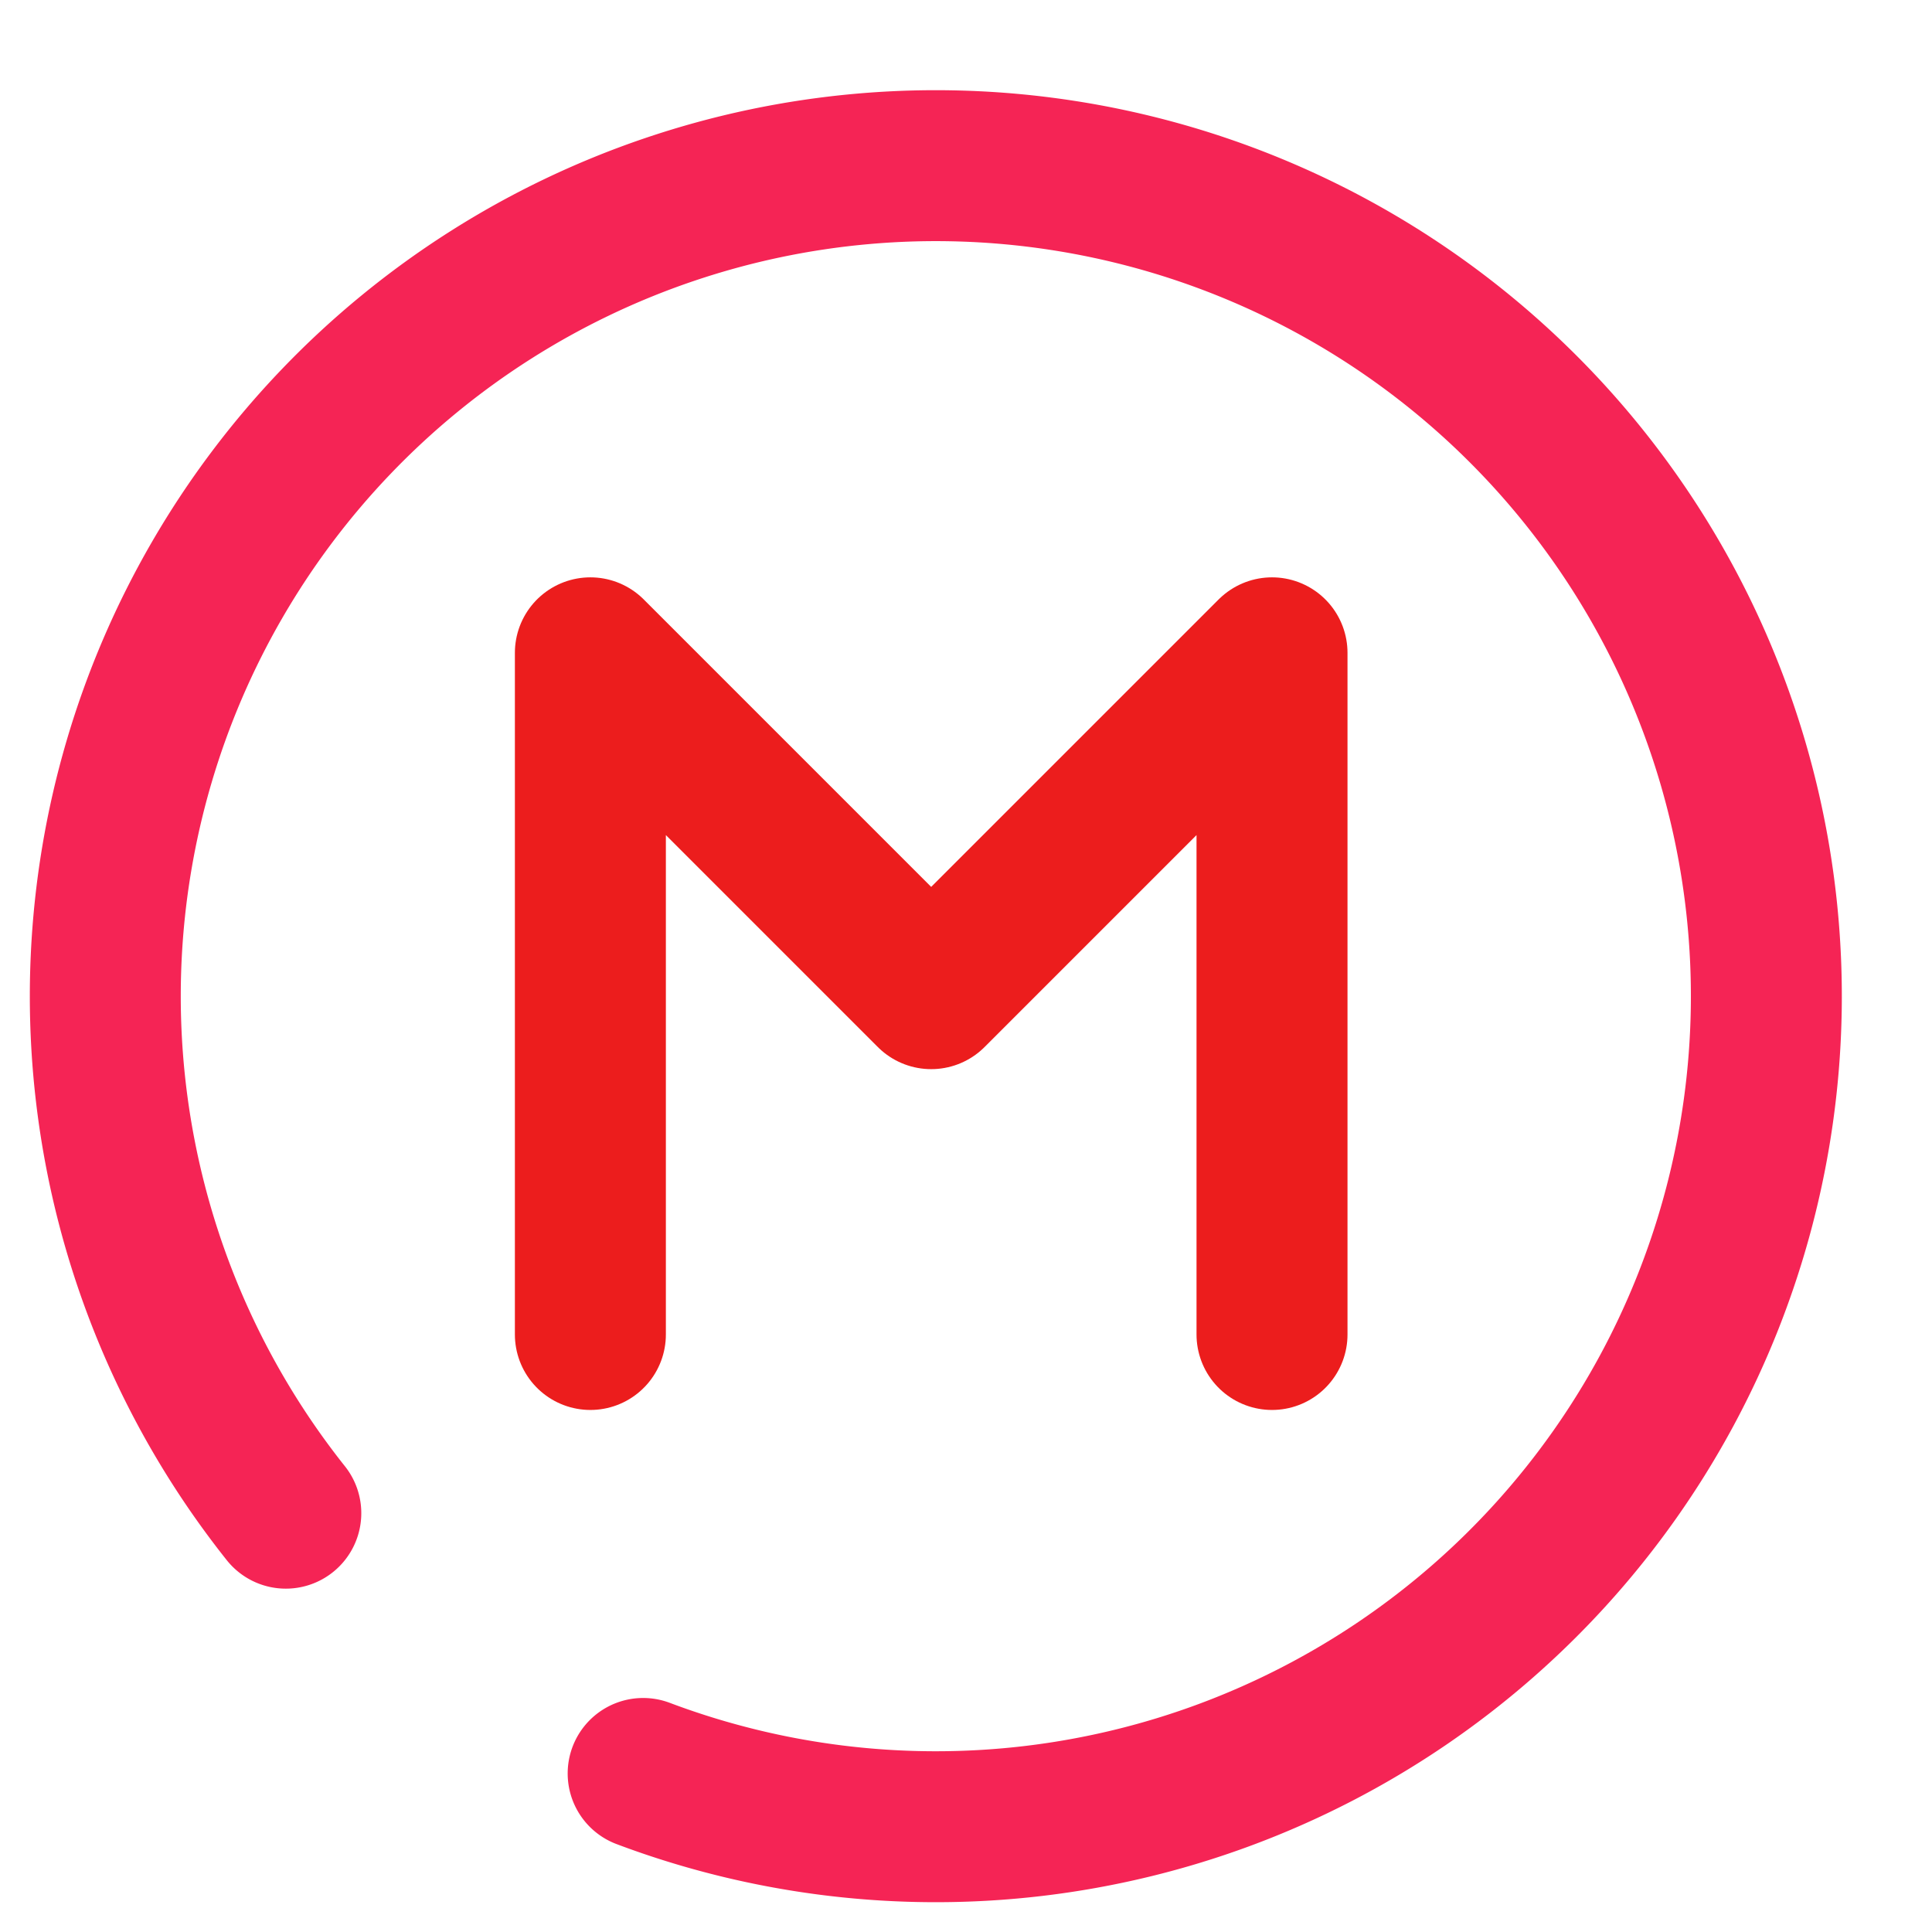
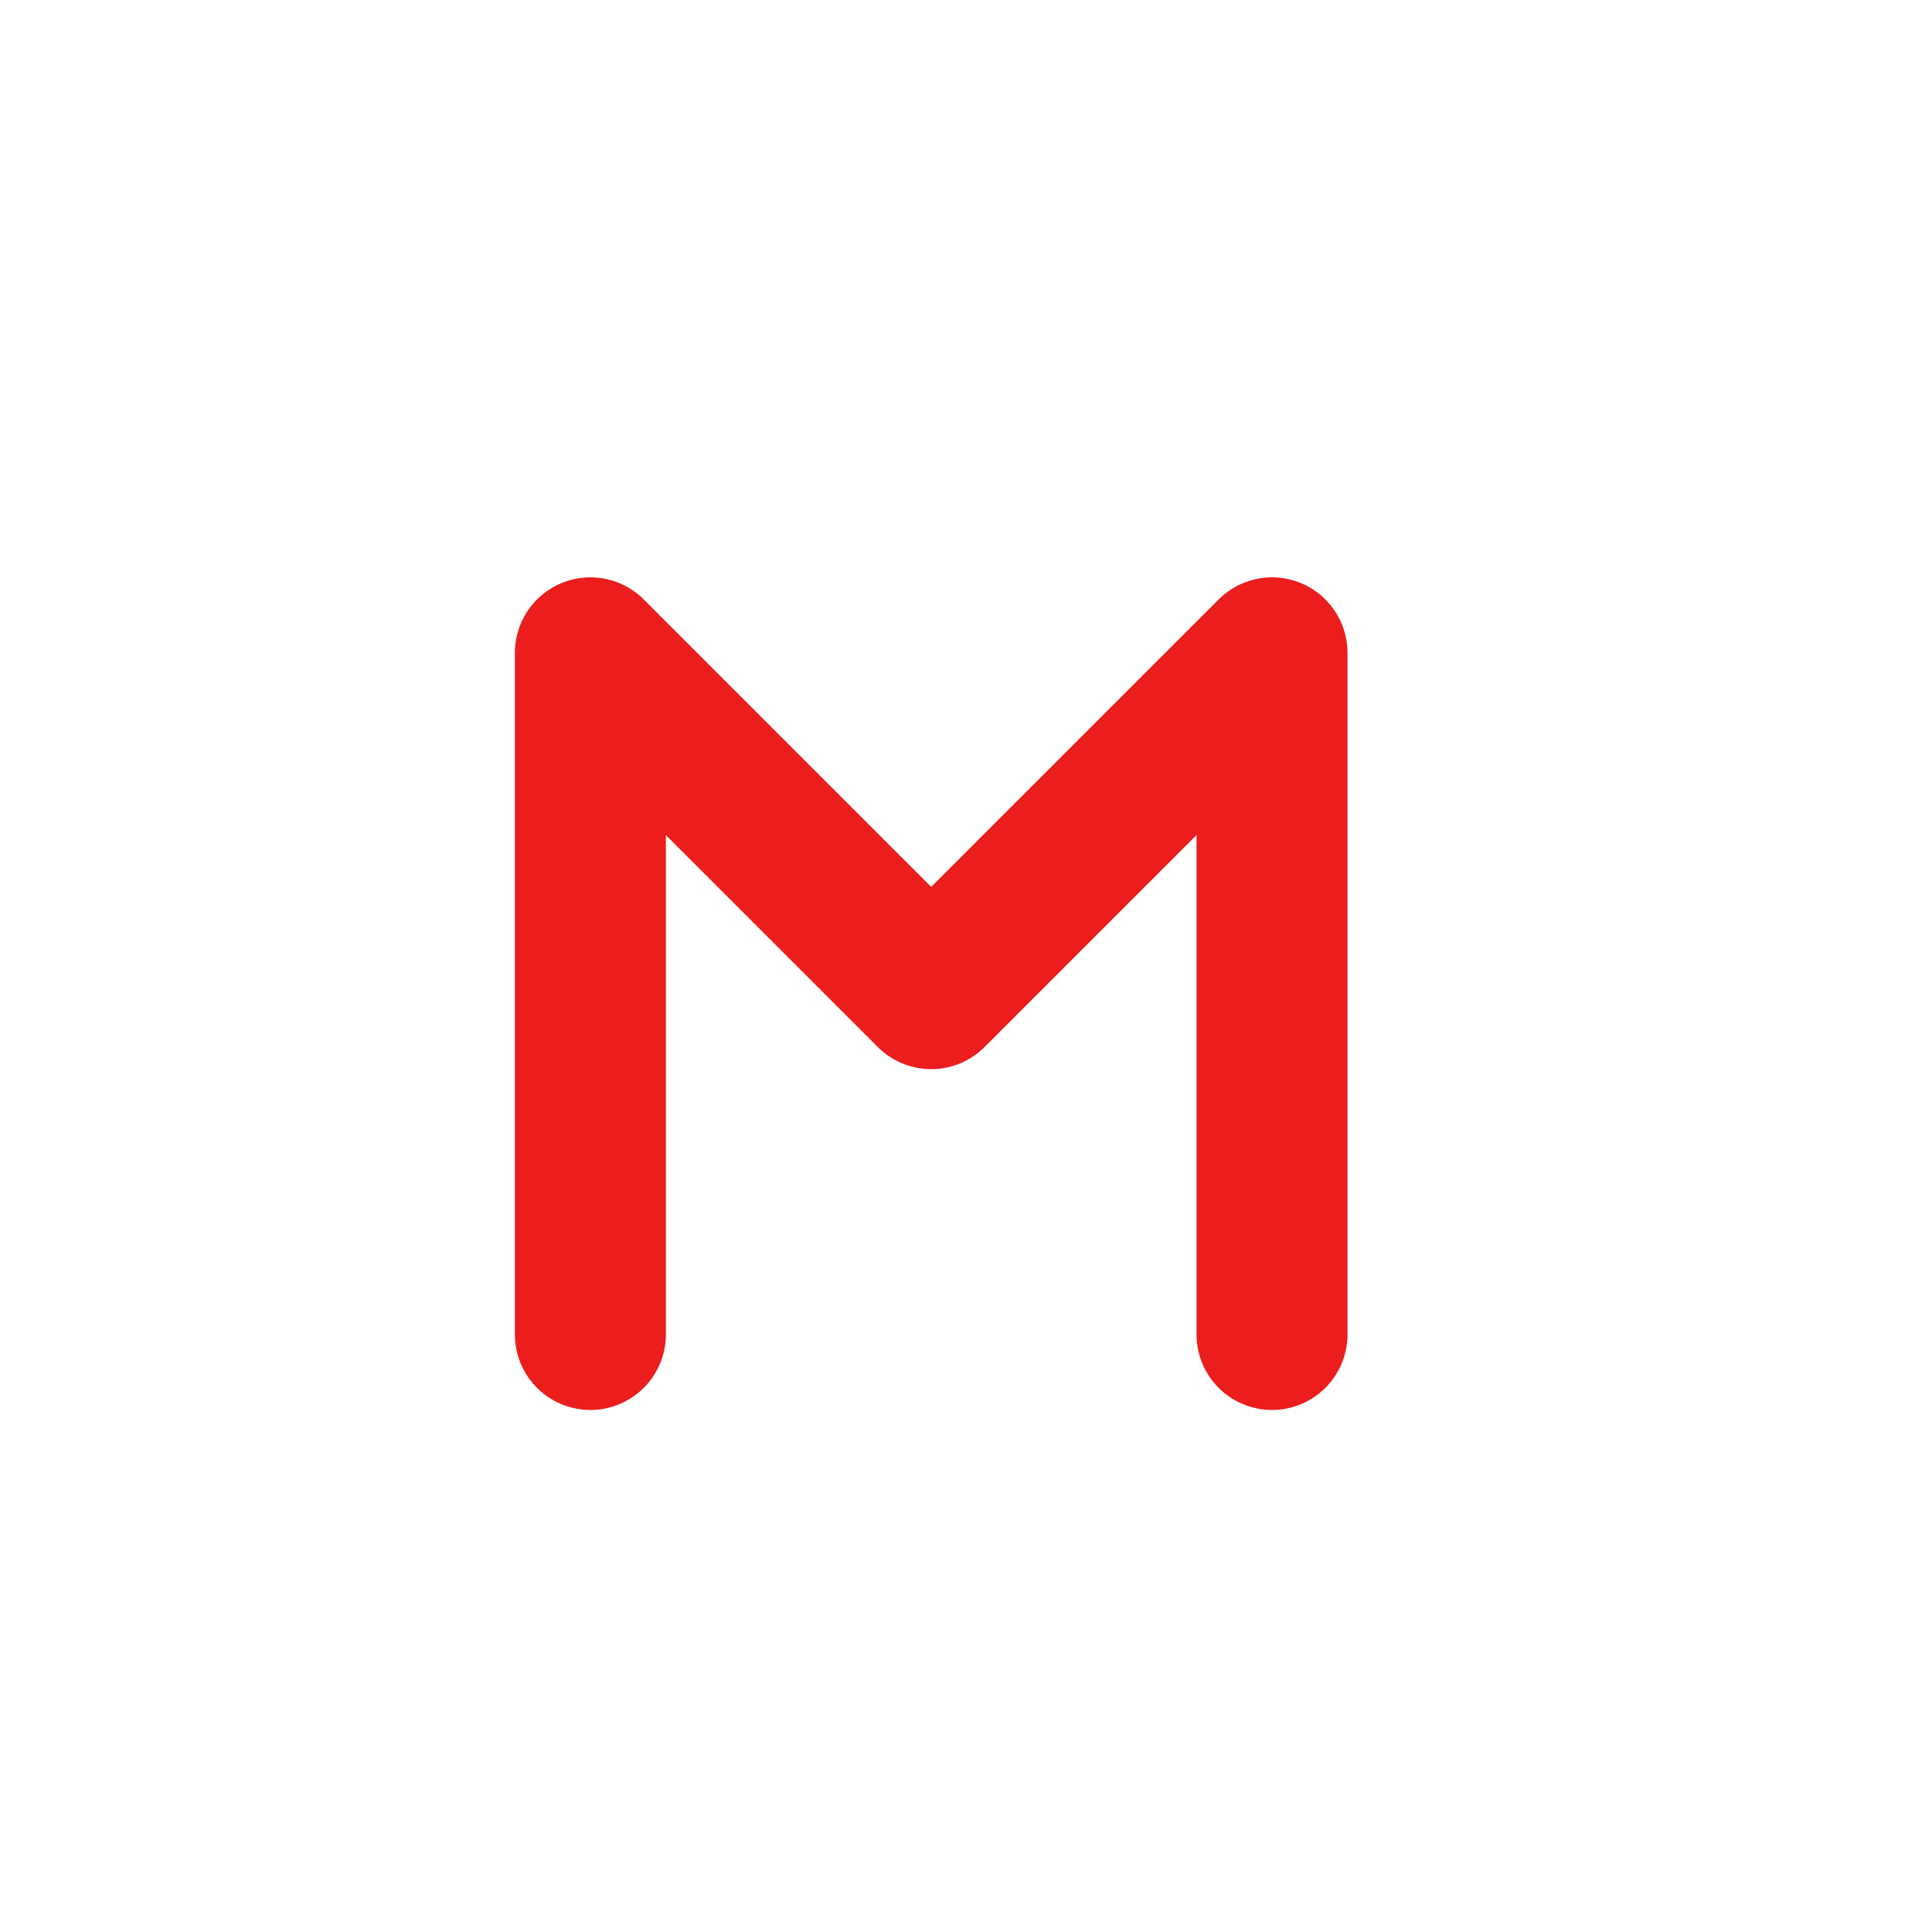
<svg xmlns="http://www.w3.org/2000/svg" xmlns:ns1="http://sodipodi.sourceforge.net/DTD/sodipodi-0.dtd" xmlns:ns2="http://www.inkscape.org/namespaces/inkscape" xmlns:xlink="http://www.w3.org/1999/xlink" width="64" height="64" version="1.1" id="svg16" ns1:docname="mega.svg" ns2:version="0.92.4 5da689c313, 2019-01-14">
  <ns1:namedview pagecolor="#ffffff" bordercolor="#666666" borderopacity="1" objecttolerance="10" gridtolerance="10" guidetolerance="10" ns2:pageopacity="0" ns2:pageshadow="2" ns2:window-width="1366" ns2:window-height="698" id="namedview18" showgrid="false" ns2:zoom="2.6074563" ns2:cx="20.201307" ns2:cy="6.7644" ns2:window-x="0" ns2:window-y="24" ns2:window-maximized="1" ns2:current-layer="svg16">
    <ns2:grid type="xygrid" id="grid831" />
  </ns1:namedview>
  <defs id="defs8">
    <ns2:path-effect effect="spiro" id="path-effect835" is_visible="true" />
    <linearGradient id="a">
      <stop offset="0" stop-color="red" id="stop2" />
      <stop offset="1" stop-color="red" stop-opacity="0" id="stop4" />
    </linearGradient>
    <linearGradient xlink:href="#a" id="b" gradientUnits="userSpaceOnUse" x1="79.216" y1="60.363" x2="94.854" y2="60.363" gradientTransform="matrix(2.453,0,0,2.469,-24.439,-24.929)" />
  </defs>
-   <path style="opacity:1;fill:none;fill-opacity:1;stroke:#f52455;stroke-width:5;stroke-linecap:round;stroke-linejoin:round;stroke-miterlimit:4;stroke-dasharray:none;stroke-dashoffset:0;stroke-opacity:1;paint-order:normal" id="path827" ns1:type="arc" ns1:cx="31.00032" ns1:cy="33.00016" ns1:rx="27.512526" ns1:ry="27.512506" ns1:start="2.4696723" ns1:end="1.930911" ns1:open="true" d="M 9.468,50.126 A 27.513,27.513 0 0 1 11.138,13.963 27.513,27.513 0 0 1 47.198,10.761 27.513,27.513 0 0 1 55.213,46.065 27.513,27.513 0 0 1 21.305,58.748" />
  <path style="fill:none;stroke:#ec1d1d;stroke-width:2.215;stroke-linecap:round;stroke-linejoin:round;stroke-miterlimit:4;stroke-dasharray:none;stroke-opacity:1" d="M 25,39 V 29 l 5,5 5,-5 v 10" id="path833" ns2:connector-curvature="0" ns2:path-effect="#path-effect835" ns2:original-d="M 25,39 V 29 l 5,5 5,-5 v 10" ns1:nodetypes="ccccc" transform="matrix(2.258,0,0,2.258,-36.893,-43.856)" />
</svg>